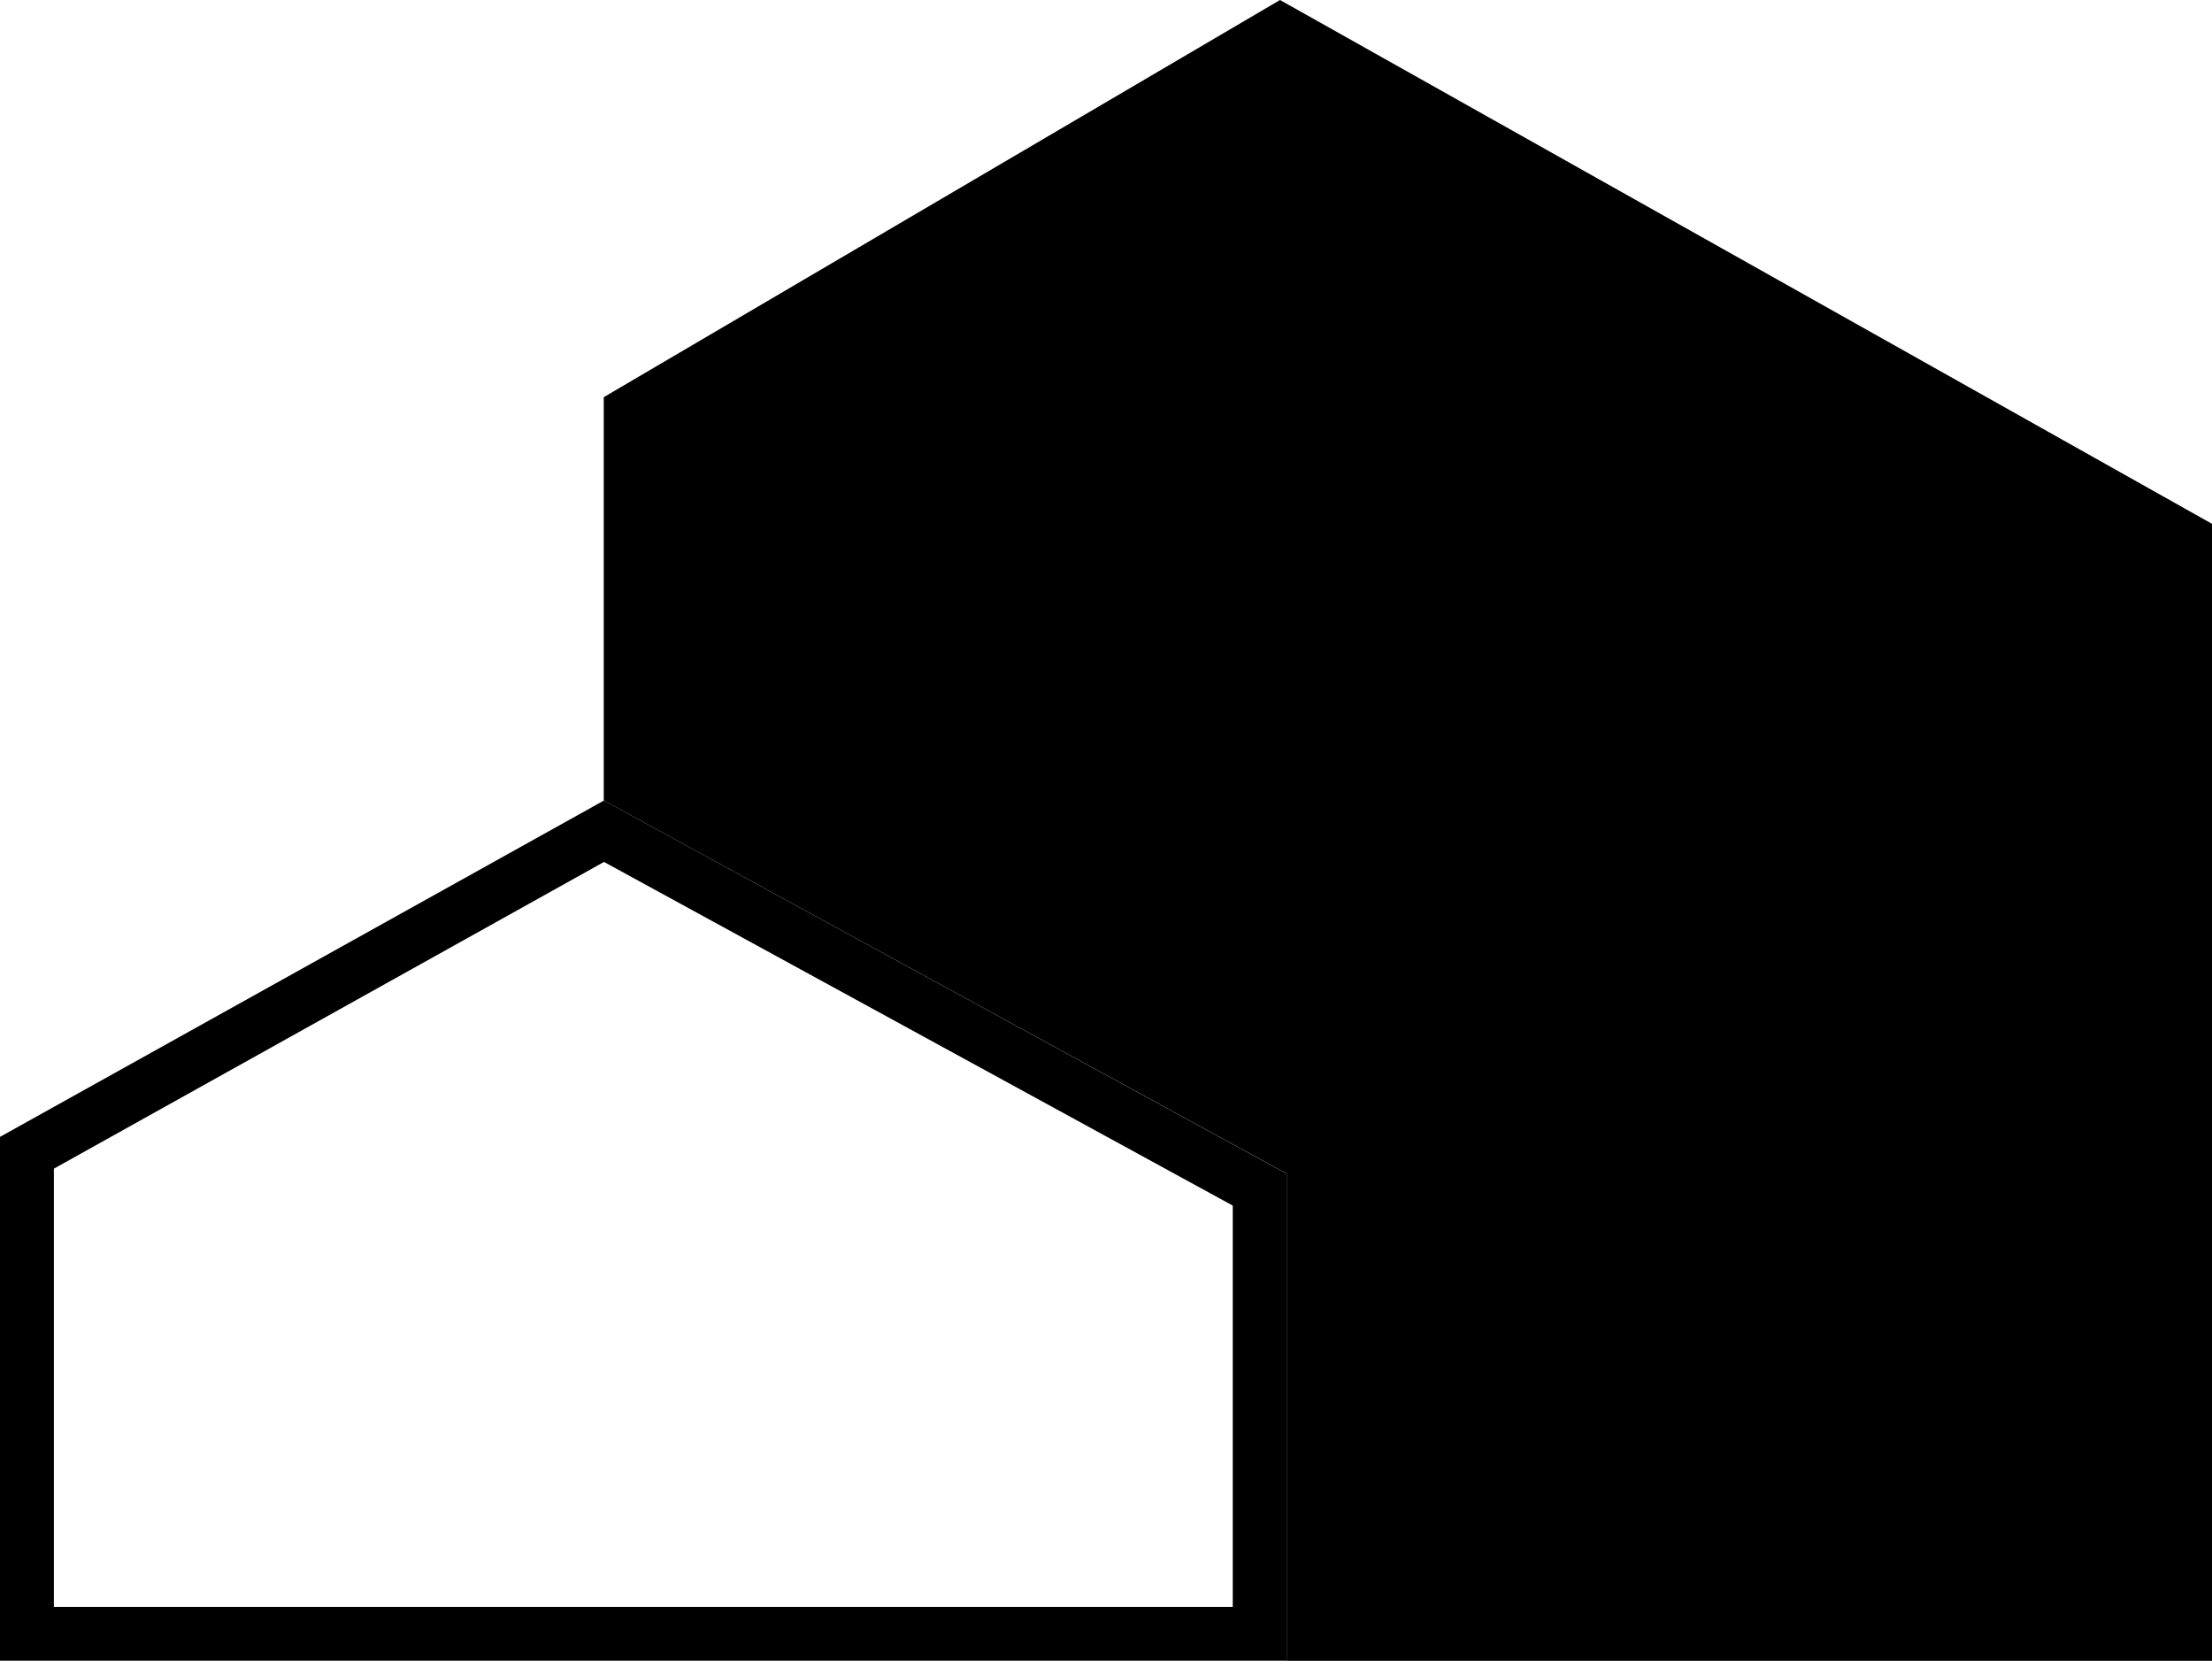
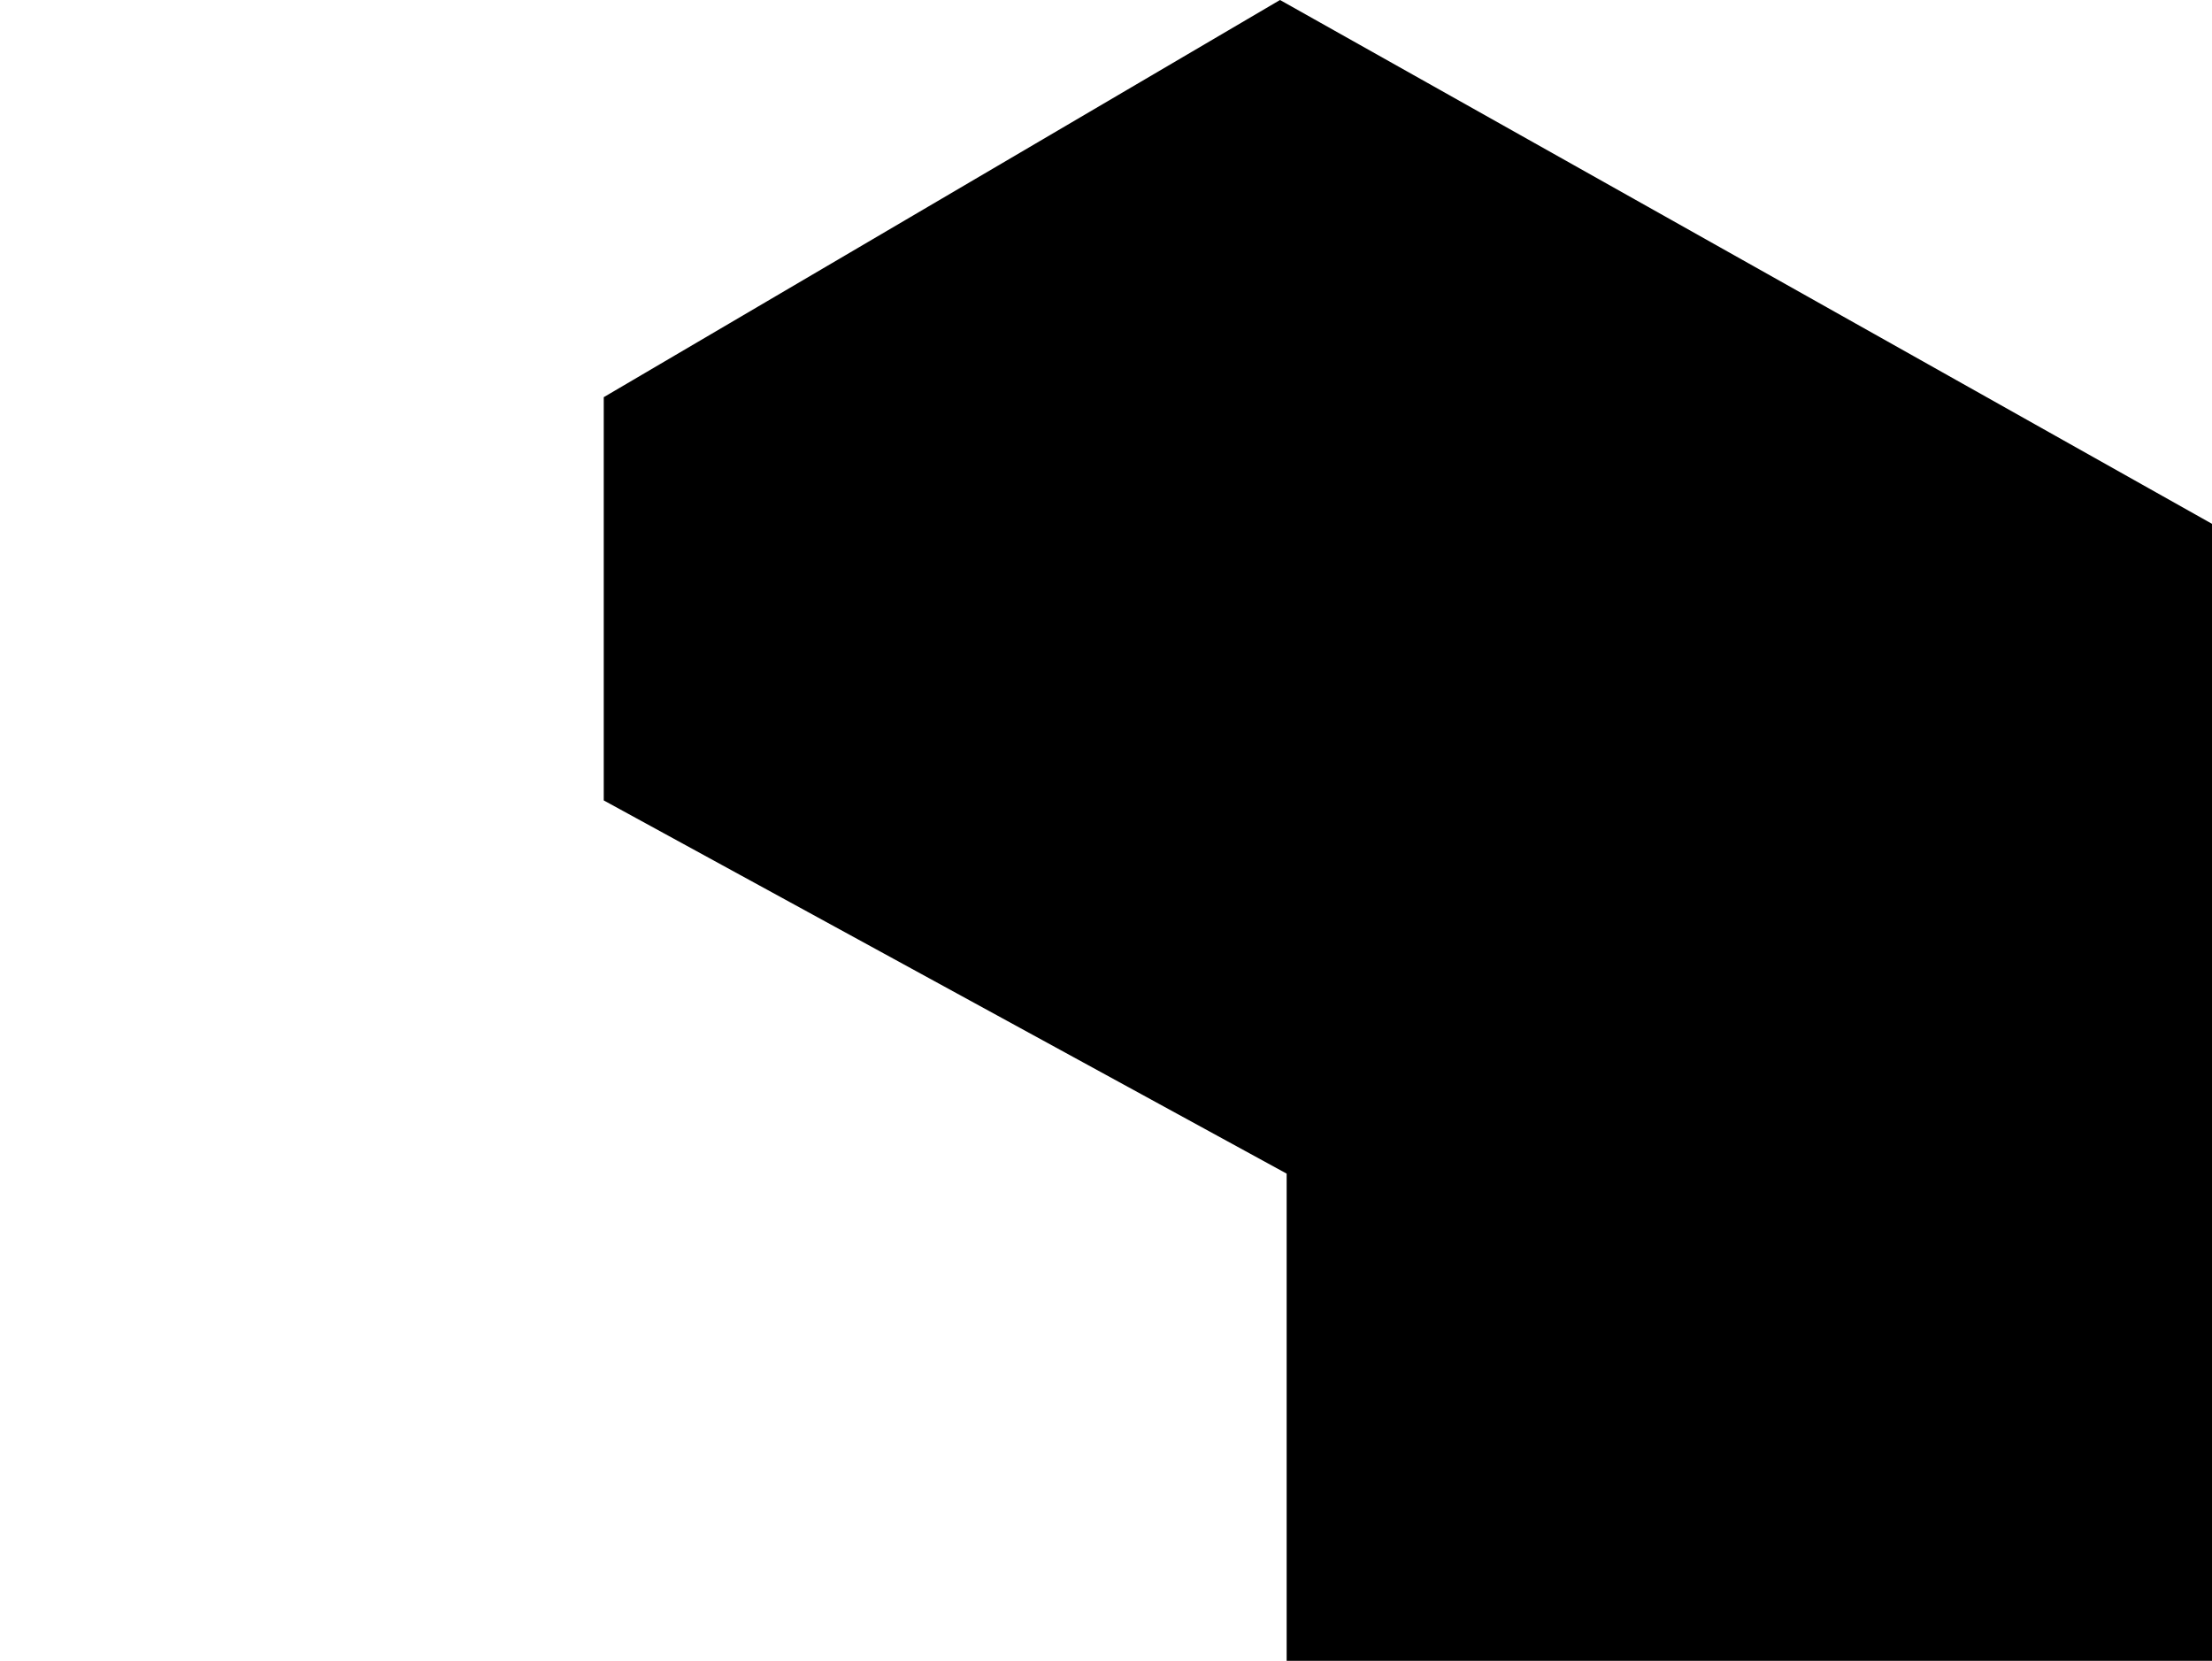
<svg xmlns="http://www.w3.org/2000/svg" viewBox="0 0 360 270.26">
  <defs>
    <style>.cls-1{fill-rule:evenodd;}</style>
  </defs>
  <title>アートボード 2 のコピー 4</title>
  <g id="レイヤー_1のコピー" data-name="レイヤー 1のコピー">
    <polygon class="cls-1" points="98.26 130.25 98.26 64.63 208.32 0 360 85.24 360 270.26 209.4 270.26 209.4 190.98 98.26 130.25" />
-     <path d="M98.3,140.26l102.33,55.92v65.31H8.77V190.17L98.3,140.26m0-10L0,185v85.24H209.4V191L98.26,130.25Z" />
  </g>
</svg>